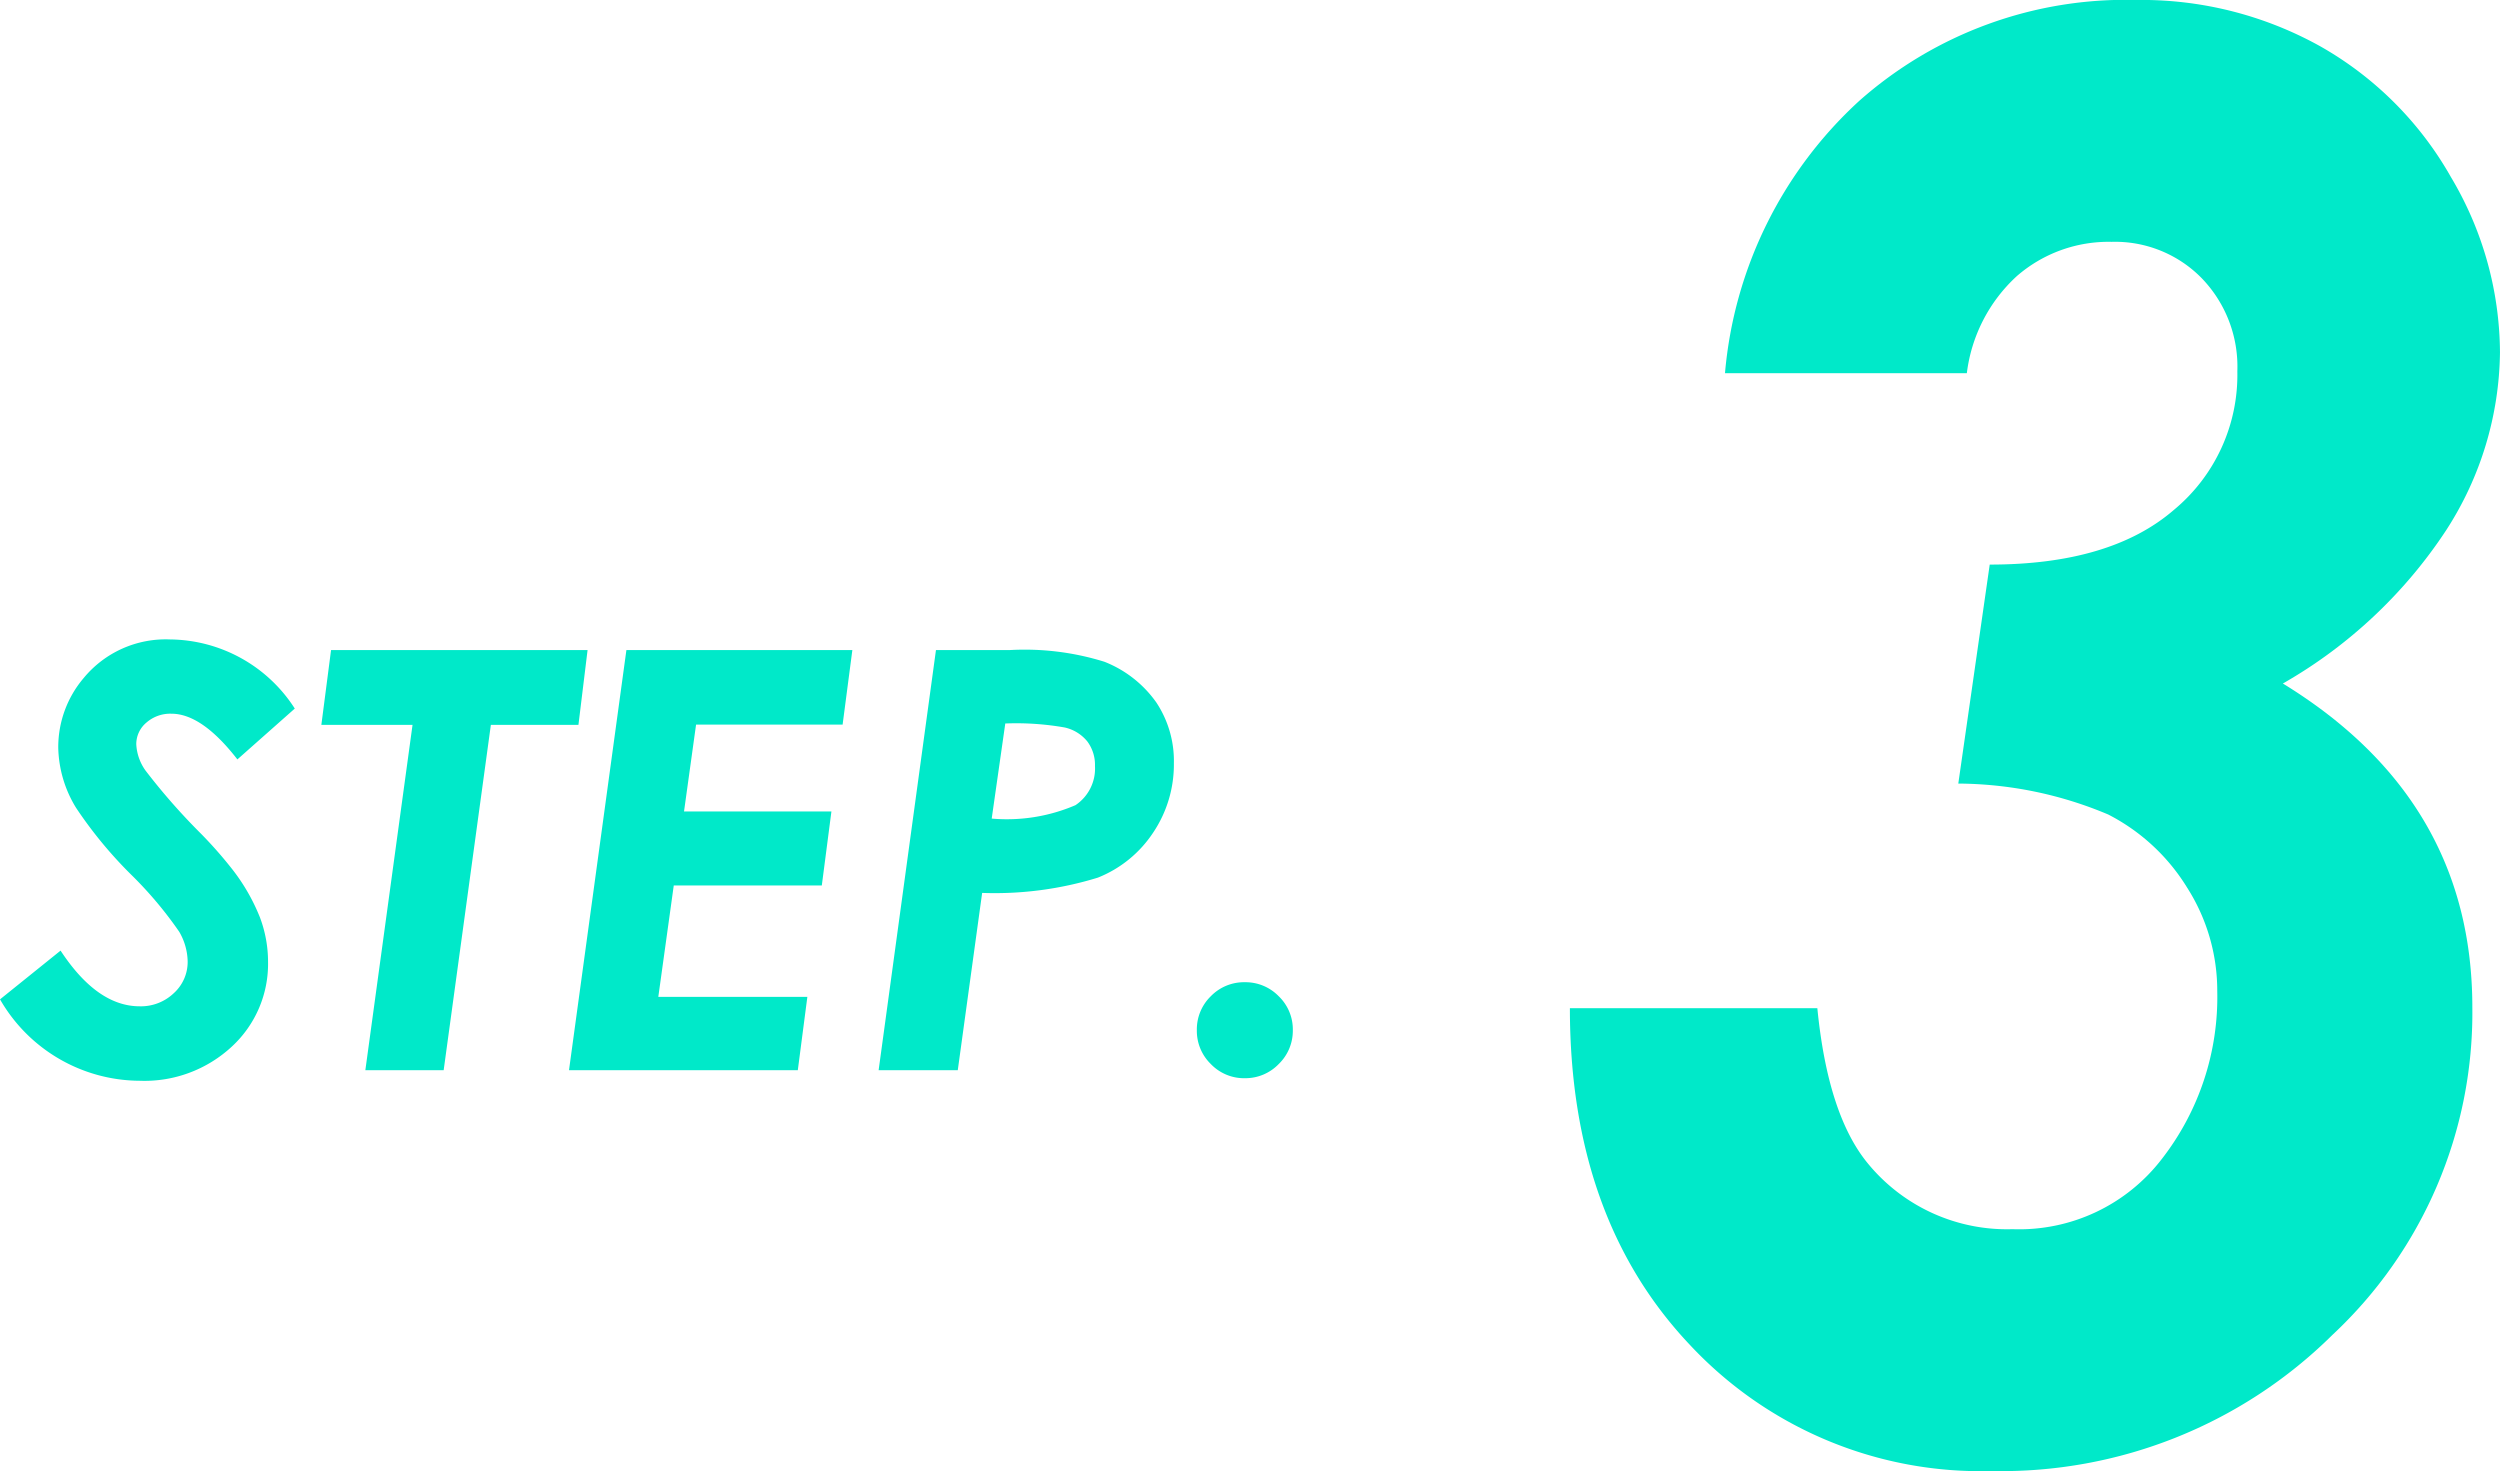
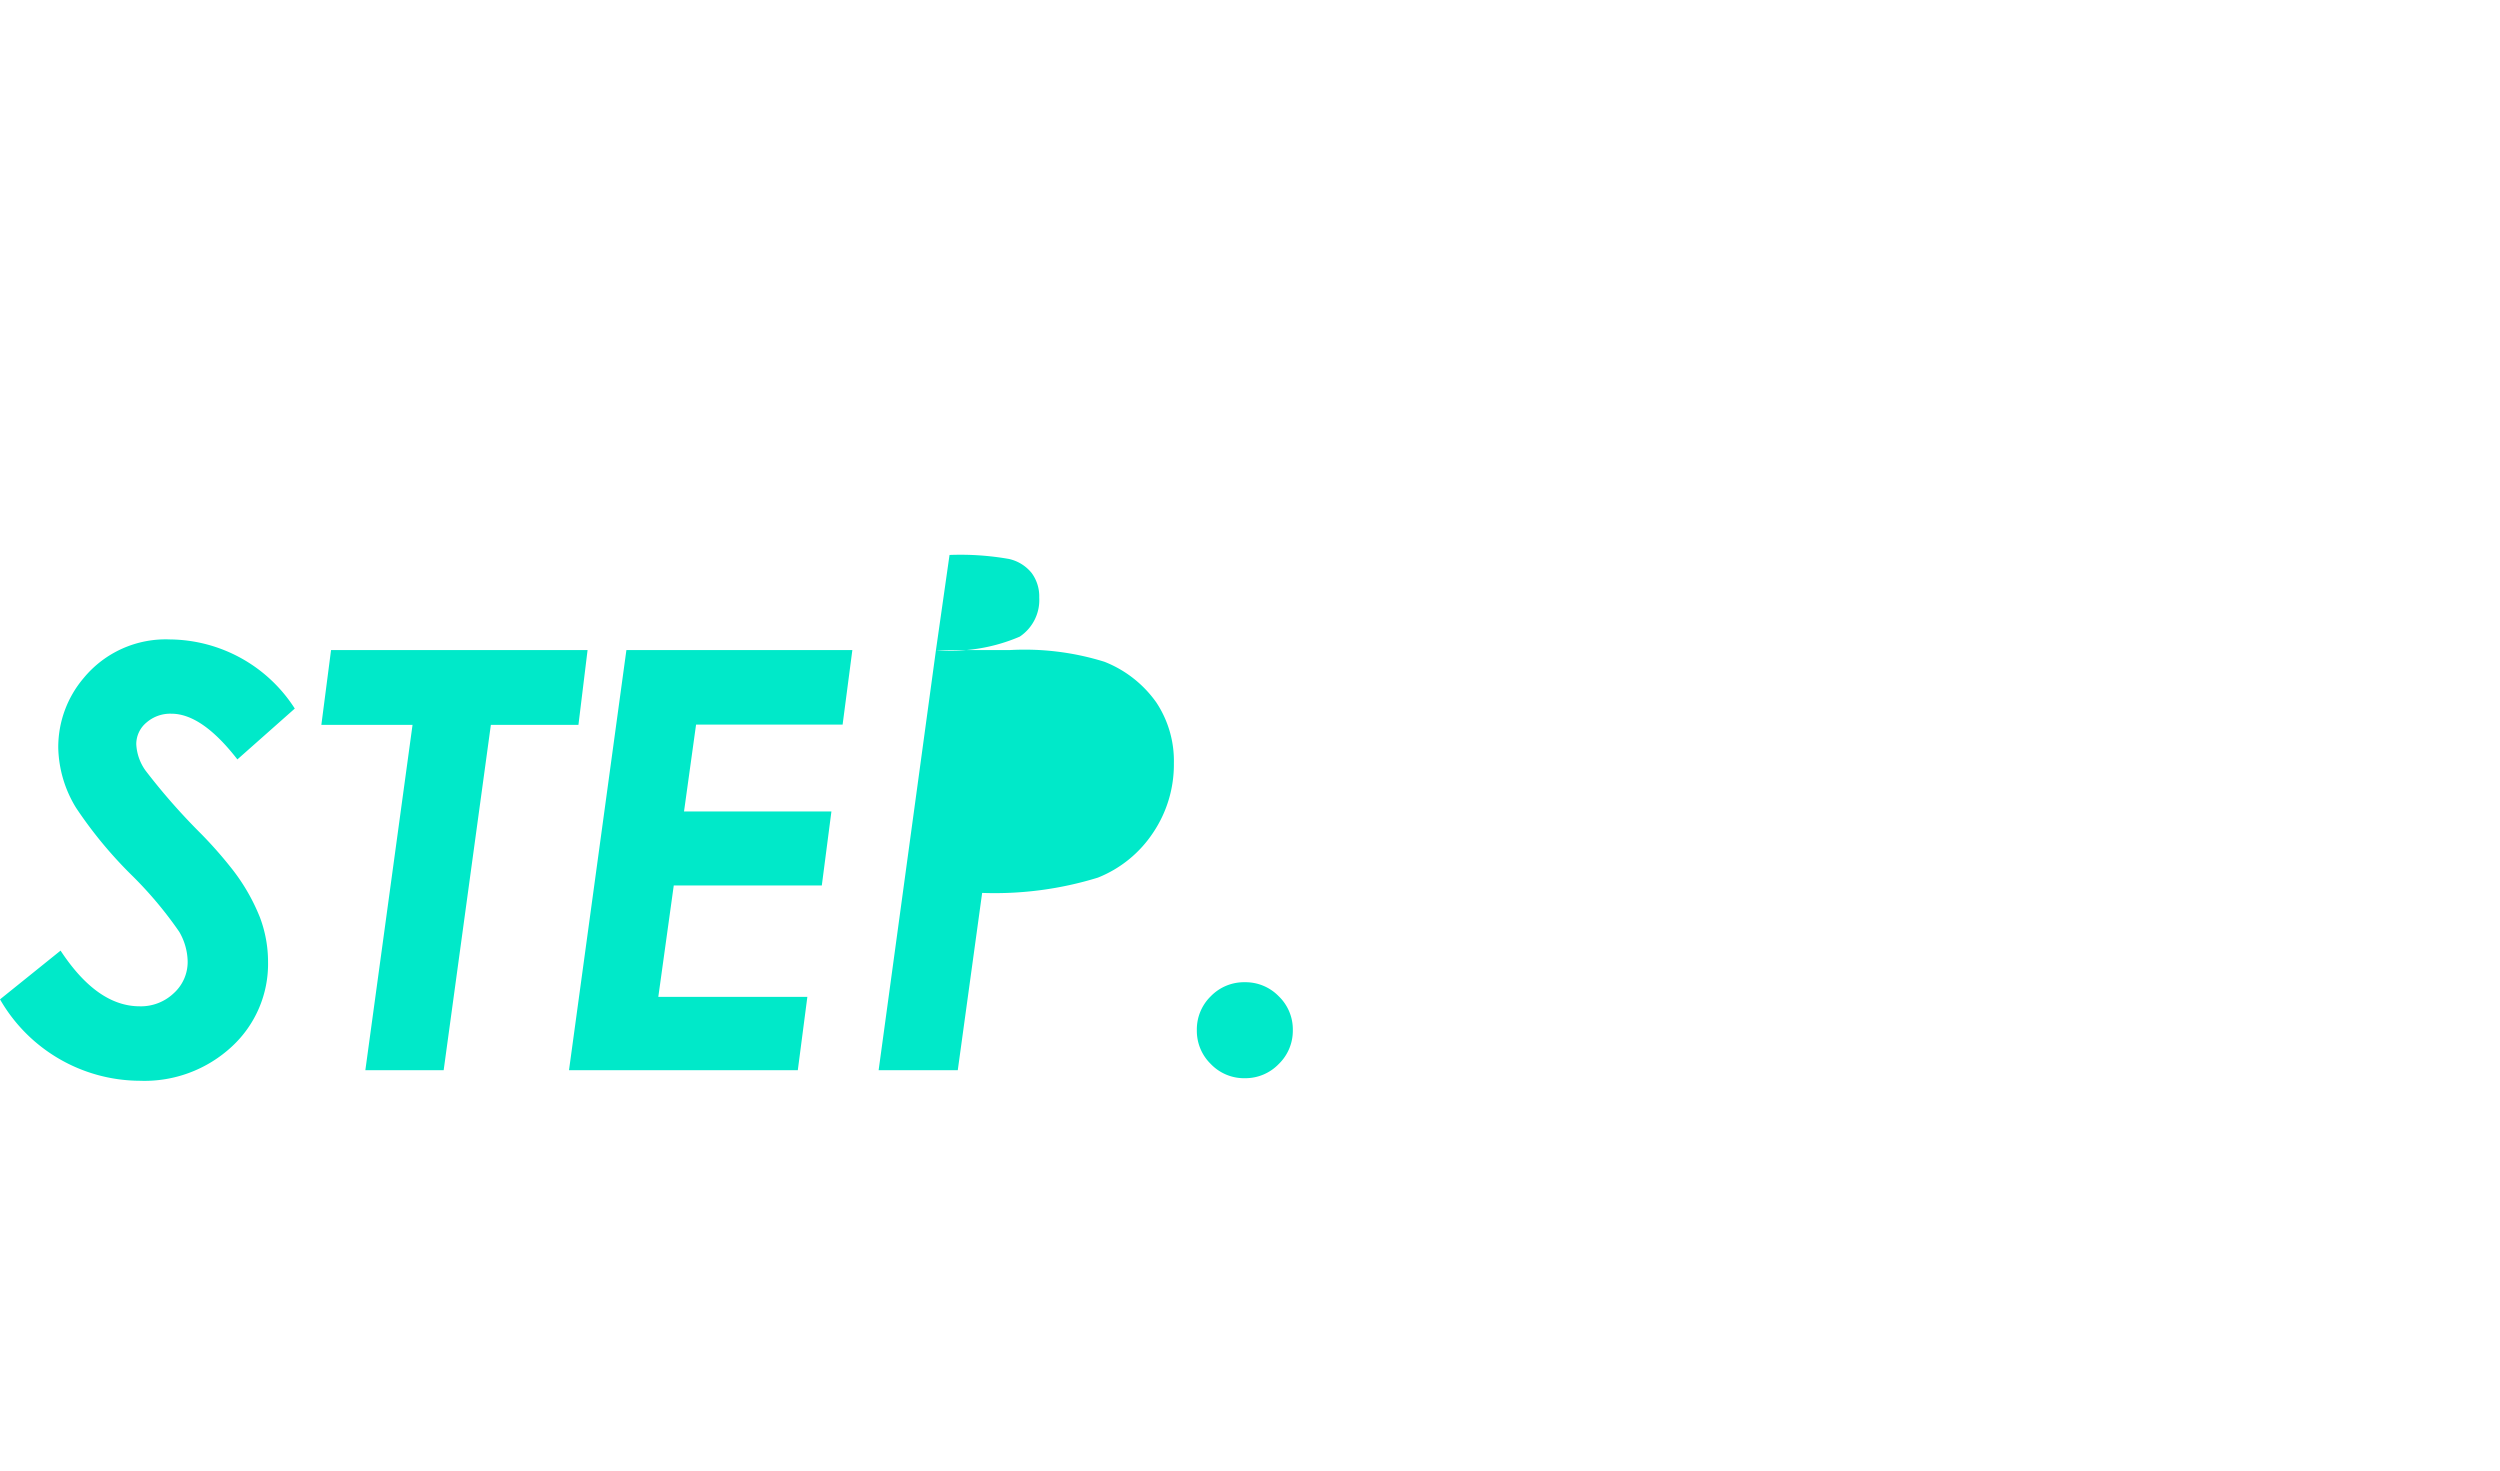
<svg xmlns="http://www.w3.org/2000/svg" width="102.566" height="60.352" viewBox="0 0 102.566 60.352">
  <g id="step3" transform="translate(-780.824 -6528.094)">
-     <path id="パス_220" data-name="パス 220" d="M18.516-43.594H8.594A17.151,17.151,0,0,1,14.1-54.766a16.479,16.479,0,0,1,11.367-4.141,15.078,15.078,0,0,1,7.539,1.895,14.183,14.183,0,0,1,5.371,5.371,14.168,14.168,0,0,1,2.012,7.188,13.682,13.682,0,0,1-2.207,7.3,19.727,19.727,0,0,1-6.7,6.289q7.773,4.766,7.773,13.281A18.074,18.074,0,0,1,33.516-4.141,19.306,19.306,0,0,1,19.531,1.445a16.321,16.321,0,0,1-12.4-5.2q-4.9-5.2-4.9-13.789H12.383q.43,4.375,2.07,6.367a7.382,7.382,0,0,0,5.938,2.7,7.38,7.38,0,0,0,6.133-2.891,10.811,10.811,0,0,0,2.266-6.875,7.866,7.866,0,0,0-1.23-4.238,8.177,8.177,0,0,0-3.242-3.008,16.025,16.025,0,0,0-6.152-1.27l1.289-8.984q4.961,0,7.559-2.246a7.189,7.189,0,0,0,2.6-5.684A5.218,5.218,0,0,0,28.145-47.5a4.97,4.97,0,0,0-3.691-1.484,5.732,5.732,0,0,0-3.887,1.406A6.474,6.474,0,0,0,18.516-43.594Z" transform="translate(843 6587)" fill="#00e9c9" />
-     <path id="パス_222" data-name="パス 222" d="M11.918-14.836,9.563-12.75q-1.453-1.875-2.707-1.875a1.484,1.484,0,0,0-1.031.369,1.15,1.15,0,0,0-.41.885A2.025,2.025,0,0,0,5.789-12.3a25.822,25.822,0,0,0,2.273,2.59A17.275,17.275,0,0,1,9.387-8.2a8.047,8.047,0,0,1,1.1,1.928,5.183,5.183,0,0,1,.334,1.822A4.614,4.614,0,0,1,9.34-.973,5.265,5.265,0,0,1,5.555.434a6.646,6.646,0,0,1-5.73-3.34l2.484-2q1.5,2.285,3.246,2.285a1.958,1.958,0,0,0,1.4-.539,1.728,1.728,0,0,0,.568-1.3,2.5,2.5,0,0,0-.346-1.219A16.048,16.048,0,0,0,5.2-8.027,17.536,17.536,0,0,1,2.941-10.77a4.89,4.89,0,0,1-.727-2.461A4.377,4.377,0,0,1,3.258-16.09,4.36,4.36,0,0,1,6.8-17.672,6.143,6.143,0,0,1,11.918-14.836Zm1.488-2.4H23.93l-.375,3.07H19.962L18.026,0H14.813l1.936-14.168H13.008Zm12.117,0h9.27l-.4,3.059H28.381l-.494,3.563h6.047l-.394,3.035H27.466l-.634,4.57h6.115L32.555,0H23.168Zm12.7,0h3.024a11,11,0,0,1,3.888.48,4.721,4.721,0,0,1,2.125,1.664,4.336,4.336,0,0,1,.724,2.5,5.01,5.01,0,0,1-.848,2.842A4.882,4.882,0,0,1,44.866-7.9a14.344,14.344,0,0,1-4.748.627L39.118,0H35.871Zm2.287,6.914a7.133,7.133,0,0,0,3.437-.551,1.806,1.806,0,0,0,.8-1.605,1.611,1.611,0,0,0-.313-1.008,1.661,1.661,0,0,0-.929-.574,11.5,11.5,0,0,0-2.438-.164ZM50.895-3.609a1.9,1.9,0,0,1,1.389.574,1.889,1.889,0,0,1,.58,1.395,1.9,1.9,0,0,1-.58,1.389,1.9,1.9,0,0,1-1.389.58A1.889,1.889,0,0,1,49.5-.252a1.9,1.9,0,0,1-.574-1.389A1.9,1.9,0,0,1,49.5-3.035,1.9,1.9,0,0,1,50.895-3.609Z" transform="translate(781 6572)" fill="#00e9c9" />
+     <path id="パス_222" data-name="パス 222" d="M11.918-14.836,9.563-12.75q-1.453-1.875-2.707-1.875a1.484,1.484,0,0,0-1.031.369,1.15,1.15,0,0,0-.41.885A2.025,2.025,0,0,0,5.789-12.3a25.822,25.822,0,0,0,2.273,2.59A17.275,17.275,0,0,1,9.387-8.2a8.047,8.047,0,0,1,1.1,1.928,5.183,5.183,0,0,1,.334,1.822A4.614,4.614,0,0,1,9.34-.973,5.265,5.265,0,0,1,5.555.434a6.646,6.646,0,0,1-5.73-3.34l2.484-2q1.5,2.285,3.246,2.285a1.958,1.958,0,0,0,1.4-.539,1.728,1.728,0,0,0,.568-1.3,2.5,2.5,0,0,0-.346-1.219A16.048,16.048,0,0,0,5.2-8.027,17.536,17.536,0,0,1,2.941-10.77a4.89,4.89,0,0,1-.727-2.461A4.377,4.377,0,0,1,3.258-16.09,4.36,4.36,0,0,1,6.8-17.672,6.143,6.143,0,0,1,11.918-14.836Zm1.488-2.4H23.93l-.375,3.07H19.962L18.026,0H14.813l1.936-14.168H13.008Zm12.117,0h9.27l-.4,3.059H28.381l-.494,3.563h6.047l-.394,3.035H27.466l-.634,4.57h6.115L32.555,0H23.168Zm12.7,0h3.024a11,11,0,0,1,3.888.48,4.721,4.721,0,0,1,2.125,1.664,4.336,4.336,0,0,1,.724,2.5,5.01,5.01,0,0,1-.848,2.842A4.882,4.882,0,0,1,44.866-7.9a14.344,14.344,0,0,1-4.748.627L39.118,0H35.871Za7.133,7.133,0,0,0,3.437-.551,1.806,1.806,0,0,0,.8-1.605,1.611,1.611,0,0,0-.313-1.008,1.661,1.661,0,0,0-.929-.574,11.5,11.5,0,0,0-2.438-.164ZM50.895-3.609a1.9,1.9,0,0,1,1.389.574,1.889,1.889,0,0,1,.58,1.395,1.9,1.9,0,0,1-.58,1.389,1.9,1.9,0,0,1-1.389.58A1.889,1.889,0,0,1,49.5-.252a1.9,1.9,0,0,1-.574-1.389A1.9,1.9,0,0,1,49.5-3.035,1.9,1.9,0,0,1,50.895-3.609Z" transform="translate(781 6572)" fill="#00e9c9" />
  </g>
</svg>